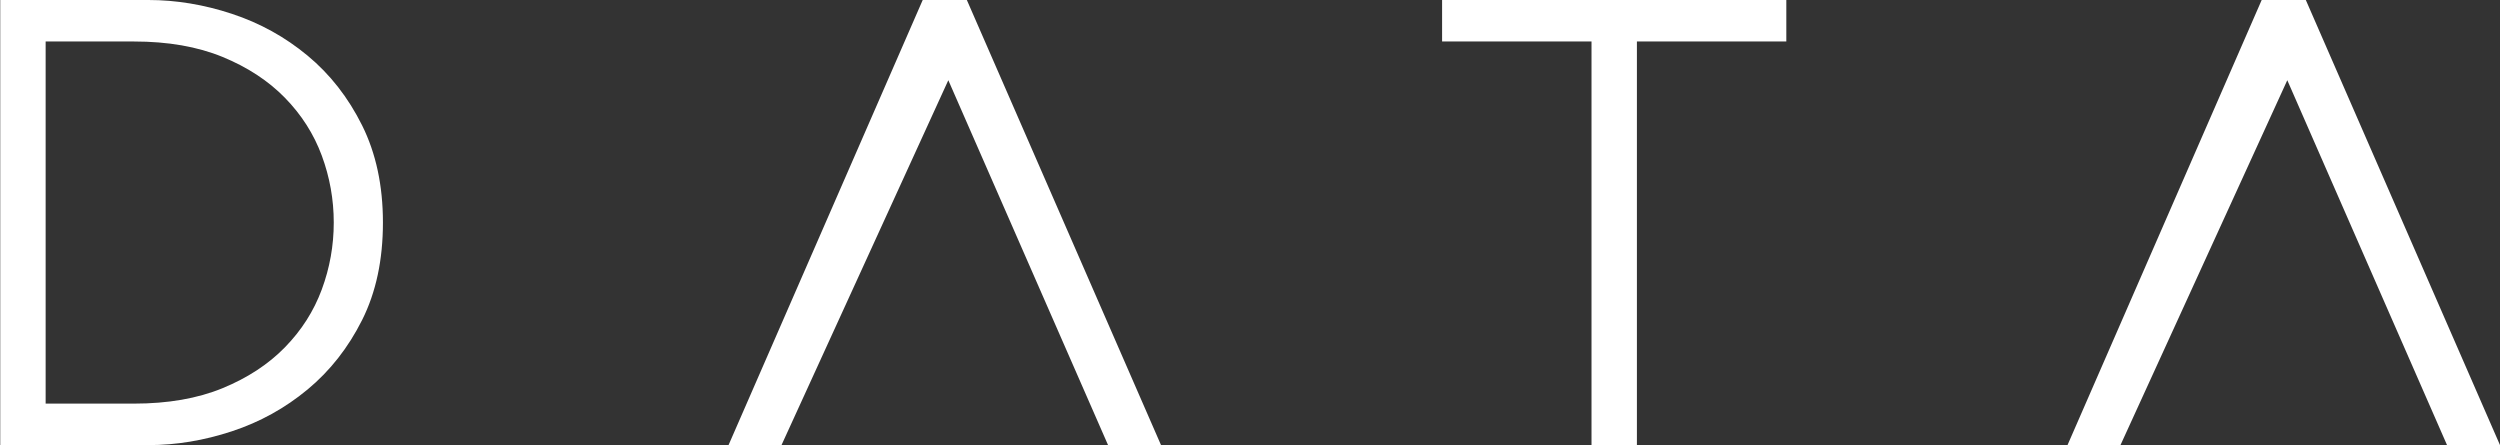
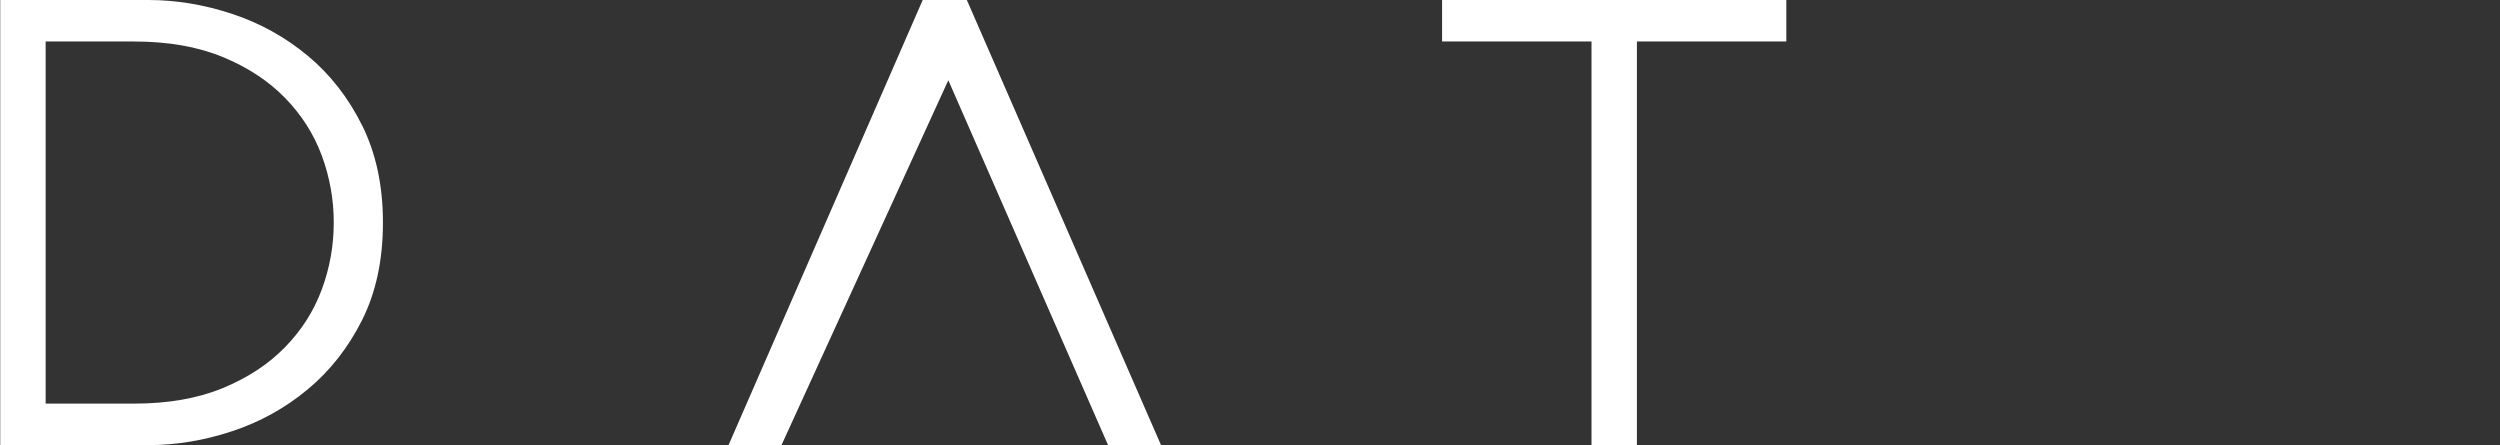
<svg xmlns="http://www.w3.org/2000/svg" width="10284px" height="1831px" viewBox="531 10664 10284 1831" version="1.1">
  <rect x="531" y="10664" width="10284" height="1831" fill="#333333" stroke="none" />
-   <path id="path" d="M3527.898 12495 L4326.678 10664 4508.219 10664 5307 12495 5089.15 12495 4432 10994 3745.746 12495 3527.898 12495 Z M7077.849 12495 L7077.849 10834.688 6463.203 10834.688 6463.203 10664 7879.223 10664 7879.223 10834.688 7264.576 10834.688 7264.576 12495 7077.849 12495 Z M9035.898 12495 L9834.678 10664 10016.219 10664 10815 12495 10597.15 12495 9940 10994 9253.746 12495 9035.898 12495 Z M718.728 12324.314 L1081.81 12324.314 C1221.856 12324.314 1343.315 12303.194 1446.188 12260.953 1549.062 12218.712 1634.645 12162.679 1702.939 12092.852 1771.233 12023.026 1821.805 11943.718 1854.656 11854.926 1887.506 11766.134 1903.931 11674.326 1903.931 11579.5 1903.931 11484.674 1887.506 11392.866 1854.656 11304.074 1821.805 11215.282 1771.233 11135.974 1702.939 11066.148 1634.645 10996.321 1549.062 10940.288 1446.188 10898.047 1343.315 10855.807 1221.856 10834.687 1081.81 10834.687 L718.728 10834.687 Z M532 10664 L1141.459 10664 C1255.571 10664 1370.113 10682.965 1485.09 10720.896 1600.066 10758.826 1703.803 10816.152 1796.303 10892.875 1888.803 10969.598 1963.58 11065.285 2020.636 11179.939 2077.692 11294.592 2106.219 11427.778 2106.219 11579.5 2106.219 11732.946 2077.692 11866.563 2020.636 11980.355 1963.58 12094.146 1888.803 12189.402 1796.303 12266.125 1703.803 12342.848 1600.066 12400.174 1485.09 12438.105 1370.113 12476.035 1255.571 12495 1141.459 12495 L532 12495 Z" fill="#ffffff" fill-opacity="1" stroke="none" />
+   <path id="path" d="M3527.898 12495 L4326.678 10664 4508.219 10664 5307 12495 5089.15 12495 4432 10994 3745.746 12495 3527.898 12495 Z M7077.849 12495 L7077.849 10834.688 6463.203 10834.688 6463.203 10664 7879.223 10664 7879.223 10834.688 7264.576 10834.688 7264.576 12495 7077.849 12495 Z M9035.898 12495 Z M718.728 12324.314 L1081.81 12324.314 C1221.856 12324.314 1343.315 12303.194 1446.188 12260.953 1549.062 12218.712 1634.645 12162.679 1702.939 12092.852 1771.233 12023.026 1821.805 11943.718 1854.656 11854.926 1887.506 11766.134 1903.931 11674.326 1903.931 11579.5 1903.931 11484.674 1887.506 11392.866 1854.656 11304.074 1821.805 11215.282 1771.233 11135.974 1702.939 11066.148 1634.645 10996.321 1549.062 10940.288 1446.188 10898.047 1343.315 10855.807 1221.856 10834.687 1081.81 10834.687 L718.728 10834.687 Z M532 10664 L1141.459 10664 C1255.571 10664 1370.113 10682.965 1485.09 10720.896 1600.066 10758.826 1703.803 10816.152 1796.303 10892.875 1888.803 10969.598 1963.58 11065.285 2020.636 11179.939 2077.692 11294.592 2106.219 11427.778 2106.219 11579.5 2106.219 11732.946 2077.692 11866.563 2020.636 11980.355 1963.58 12094.146 1888.803 12189.402 1796.303 12266.125 1703.803 12342.848 1600.066 12400.174 1485.09 12438.105 1370.113 12476.035 1255.571 12495 1141.459 12495 L532 12495 Z" fill="#ffffff" fill-opacity="1" stroke="none" />
</svg>